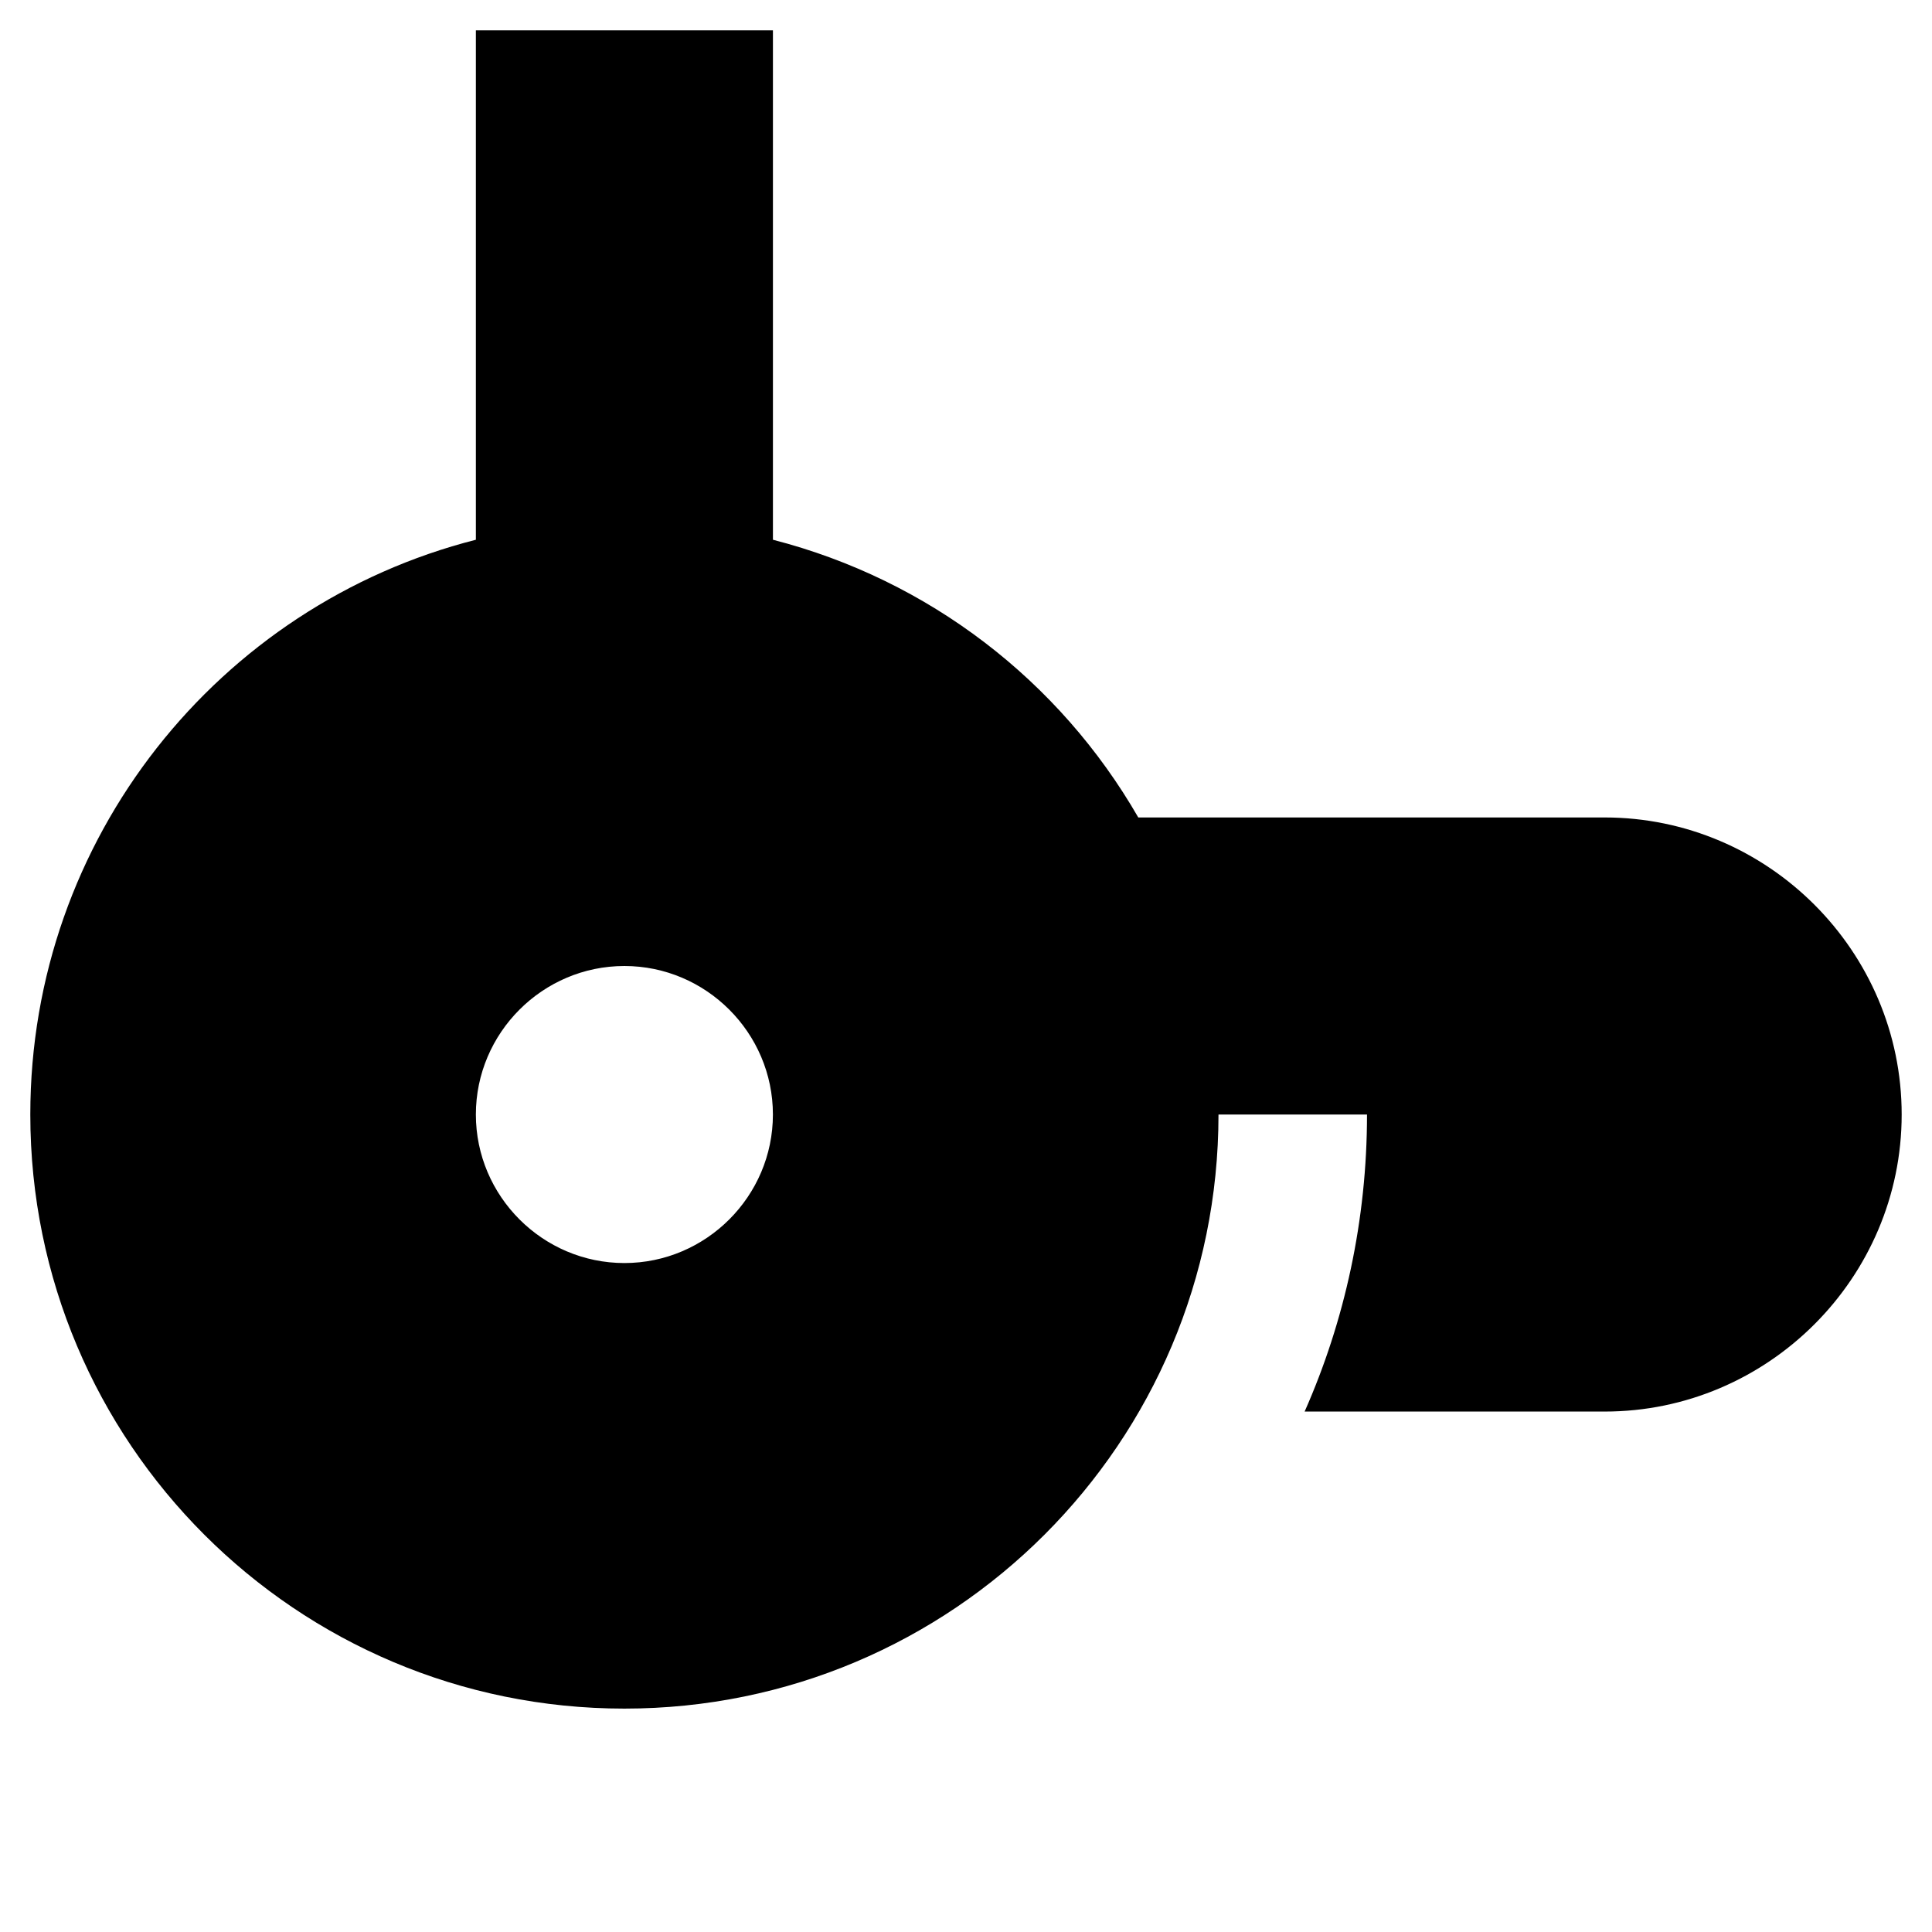
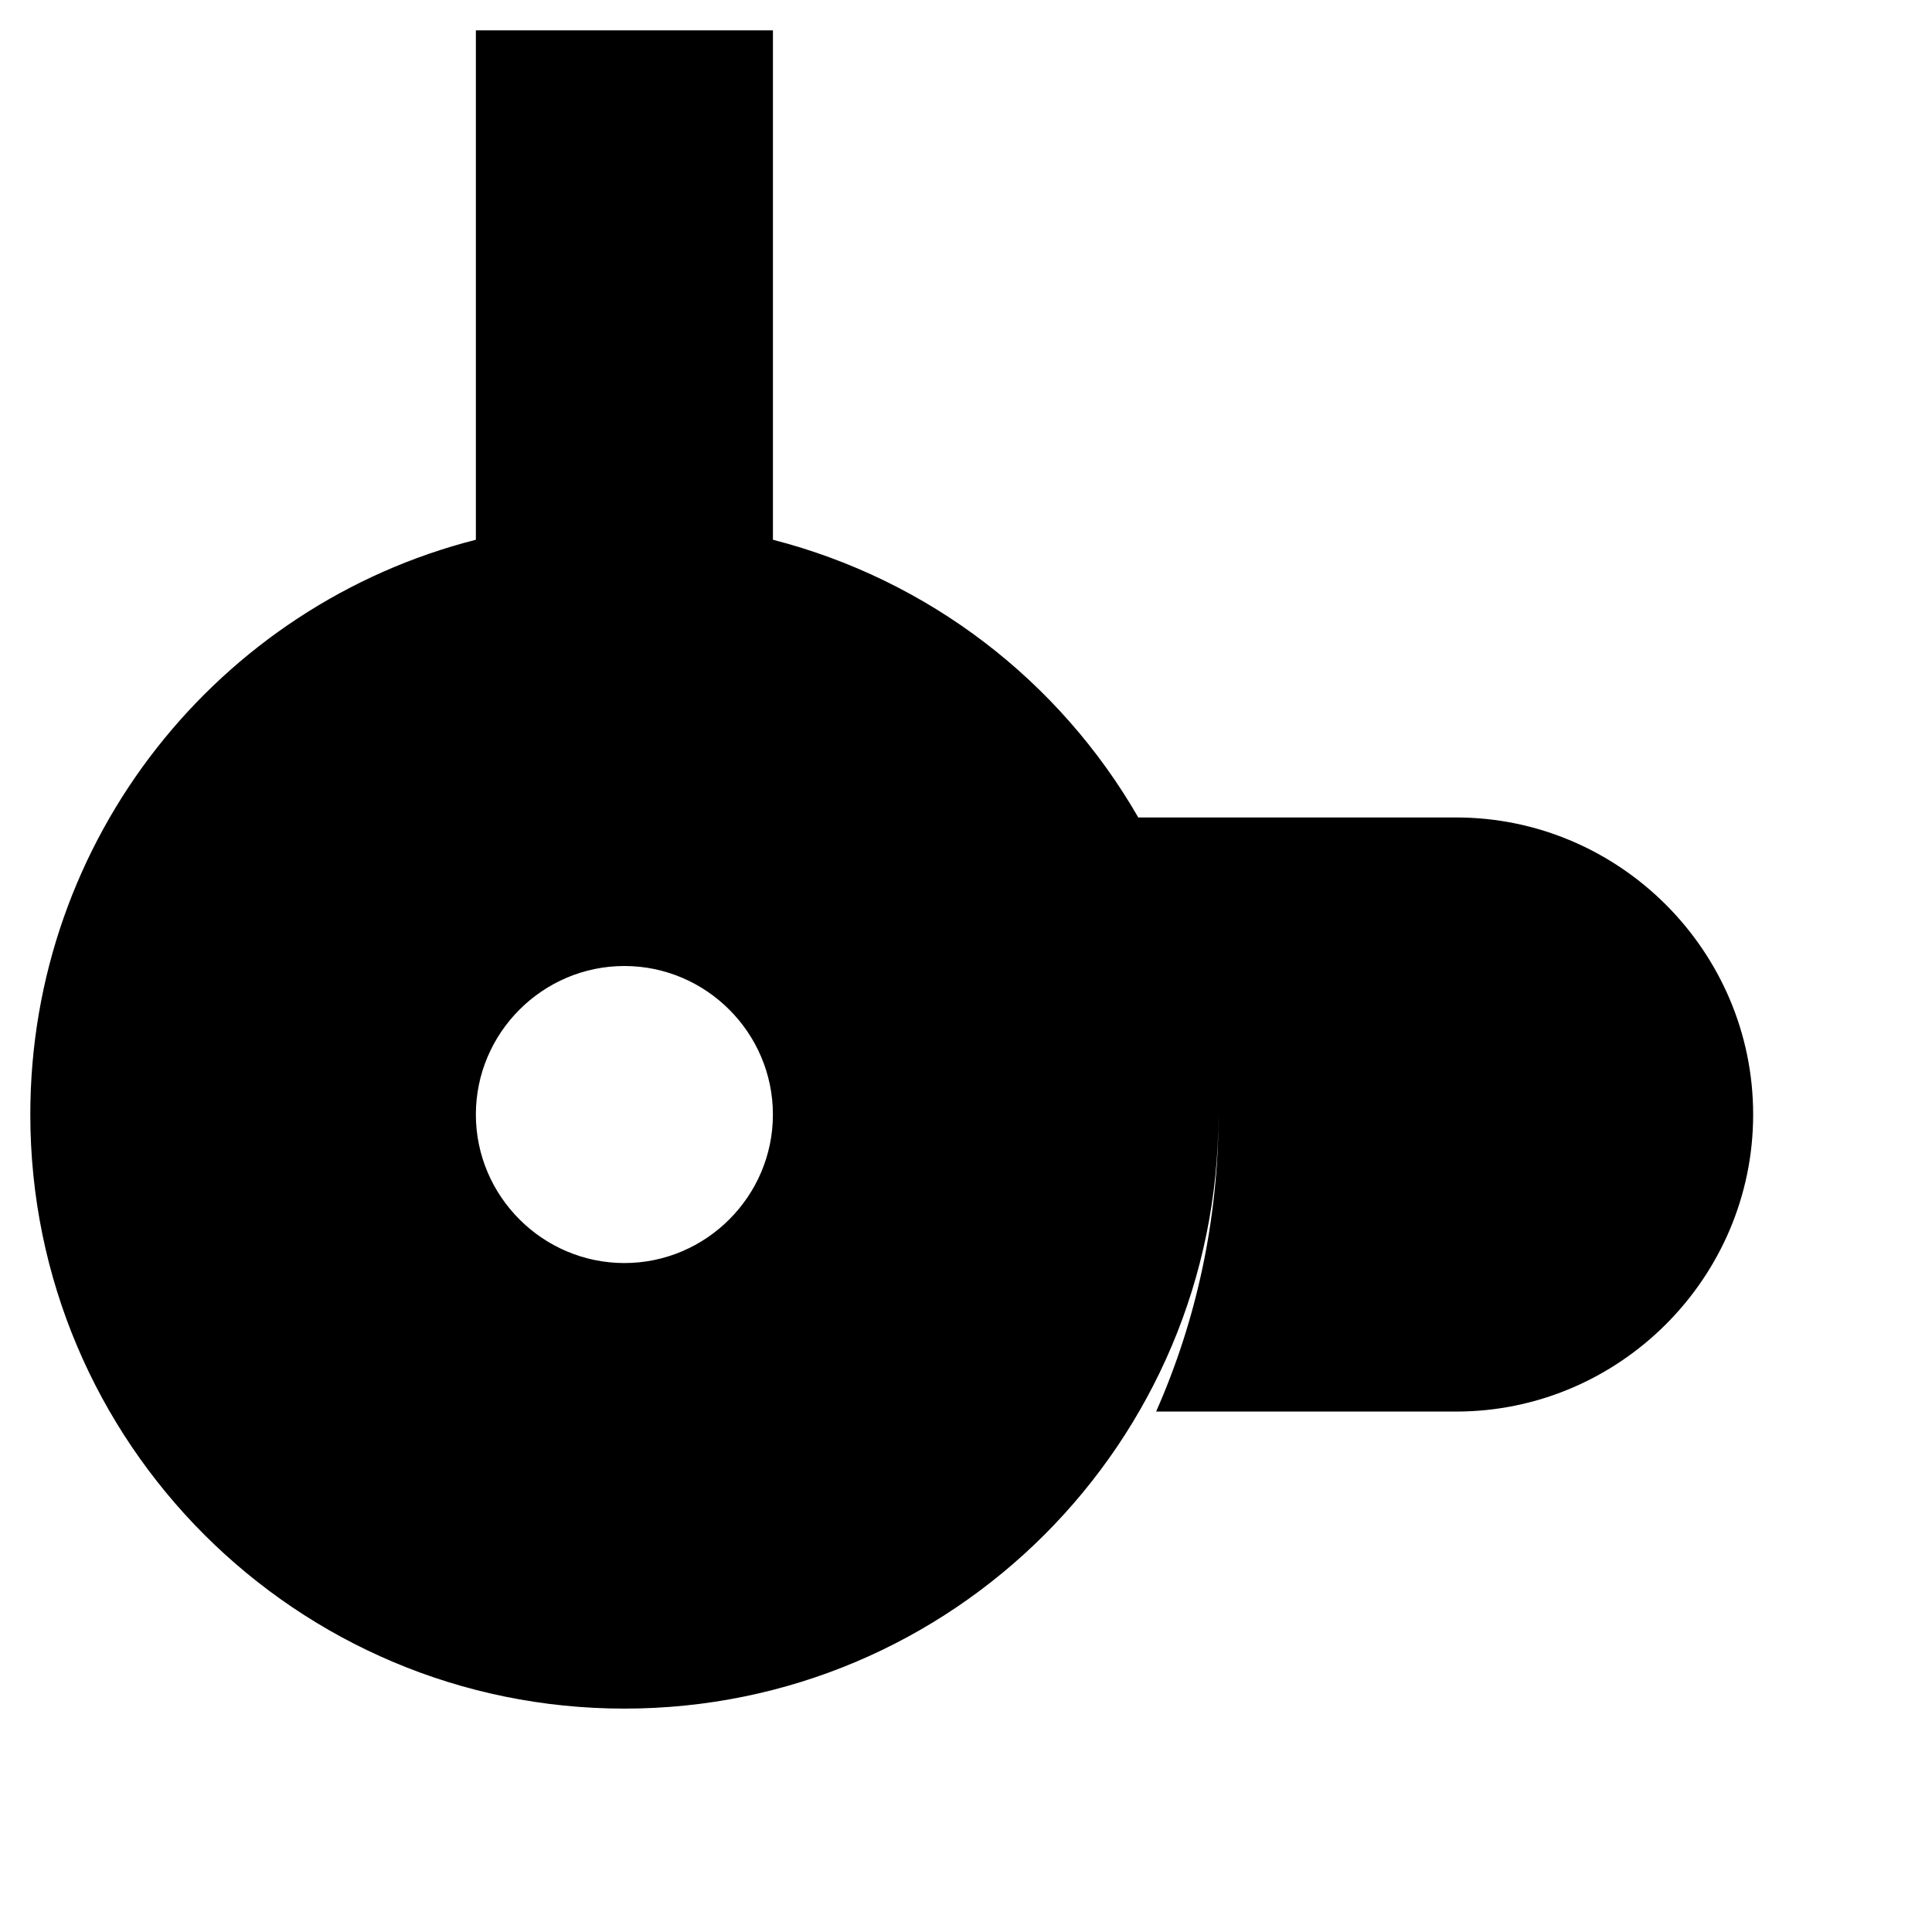
<svg xmlns="http://www.w3.org/2000/svg" fill="#000000" width="800px" height="800px" version="1.1" viewBox="144 144 512 512">
-   <path d="m569.25 360.64h-123.59c-20.859-36.211-55.496-62.973-96.824-73.602v-135h-78.723v135c-68.094 17.316-118.08 79.113-118.08 152.32 0 86.984 70.453 157.44 157.44 157.44 86.984 0 157.44-70.453 157.44-157.44h39.359c0 27.945-5.902 54.711-16.531 78.719h79.504c43.297 0 78.719-35.426 78.719-78.719 0.004-43.297-35.422-78.723-78.719-78.723zm-259.78 118.08c-21.648 0-39.359-17.711-39.359-39.359s17.711-39.359 39.359-39.359 39.359 17.711 39.359 39.359c0.004 21.648-17.711 39.359-39.359 39.359z" />
+   <path d="m569.25 360.64h-123.59c-20.859-36.211-55.496-62.973-96.824-73.602v-135h-78.723v135c-68.094 17.316-118.08 79.113-118.08 152.32 0 86.984 70.453 157.44 157.44 157.44 86.984 0 157.44-70.453 157.44-157.44c0 27.945-5.902 54.711-16.531 78.719h79.504c43.297 0 78.719-35.426 78.719-78.719 0.004-43.297-35.422-78.723-78.719-78.723zm-259.78 118.08c-21.648 0-39.359-17.711-39.359-39.359s17.711-39.359 39.359-39.359 39.359 17.711 39.359 39.359c0.004 21.648-17.711 39.359-39.359 39.359z" />
</svg>